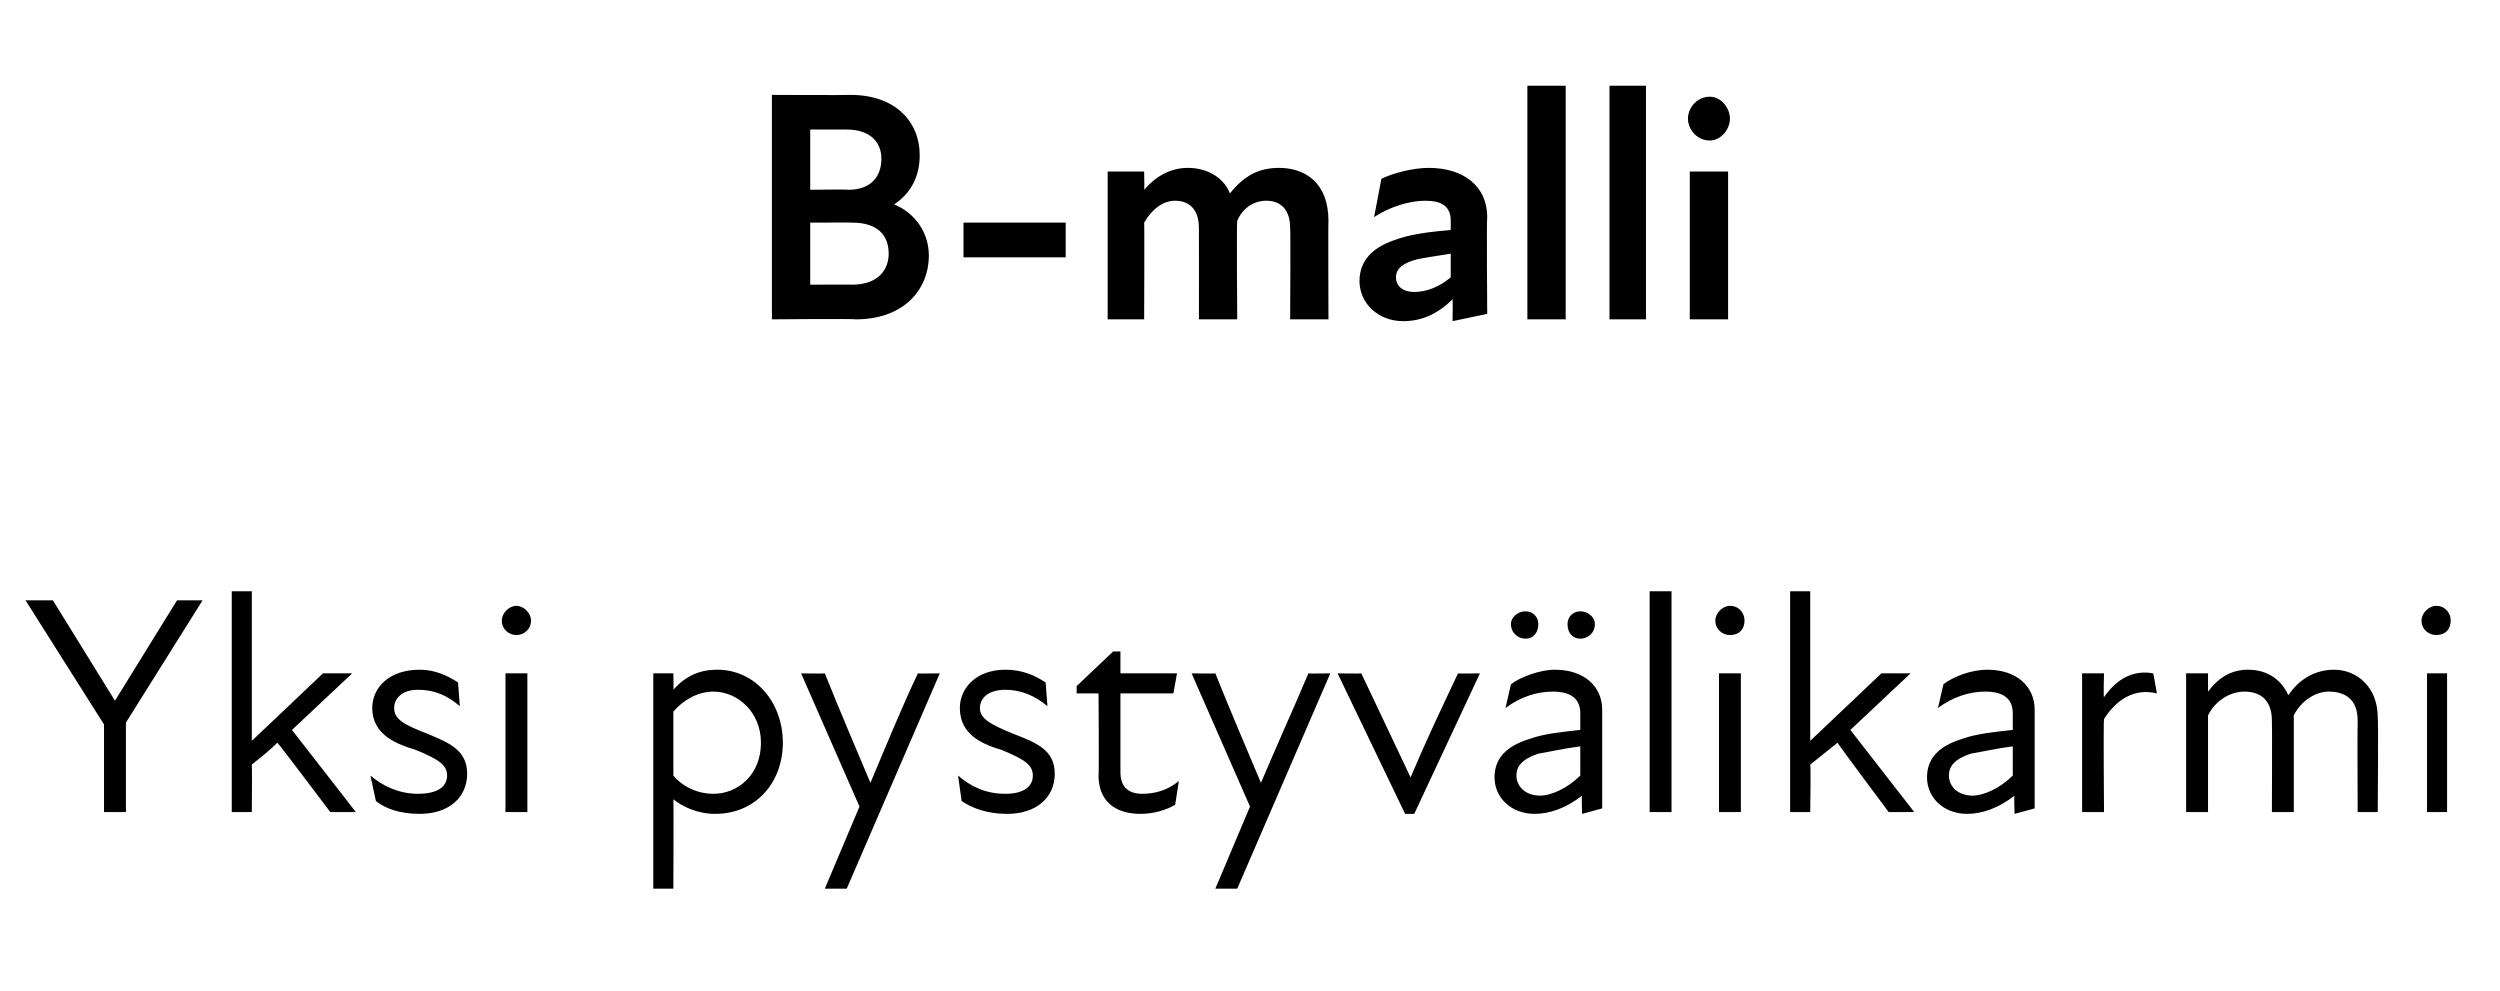
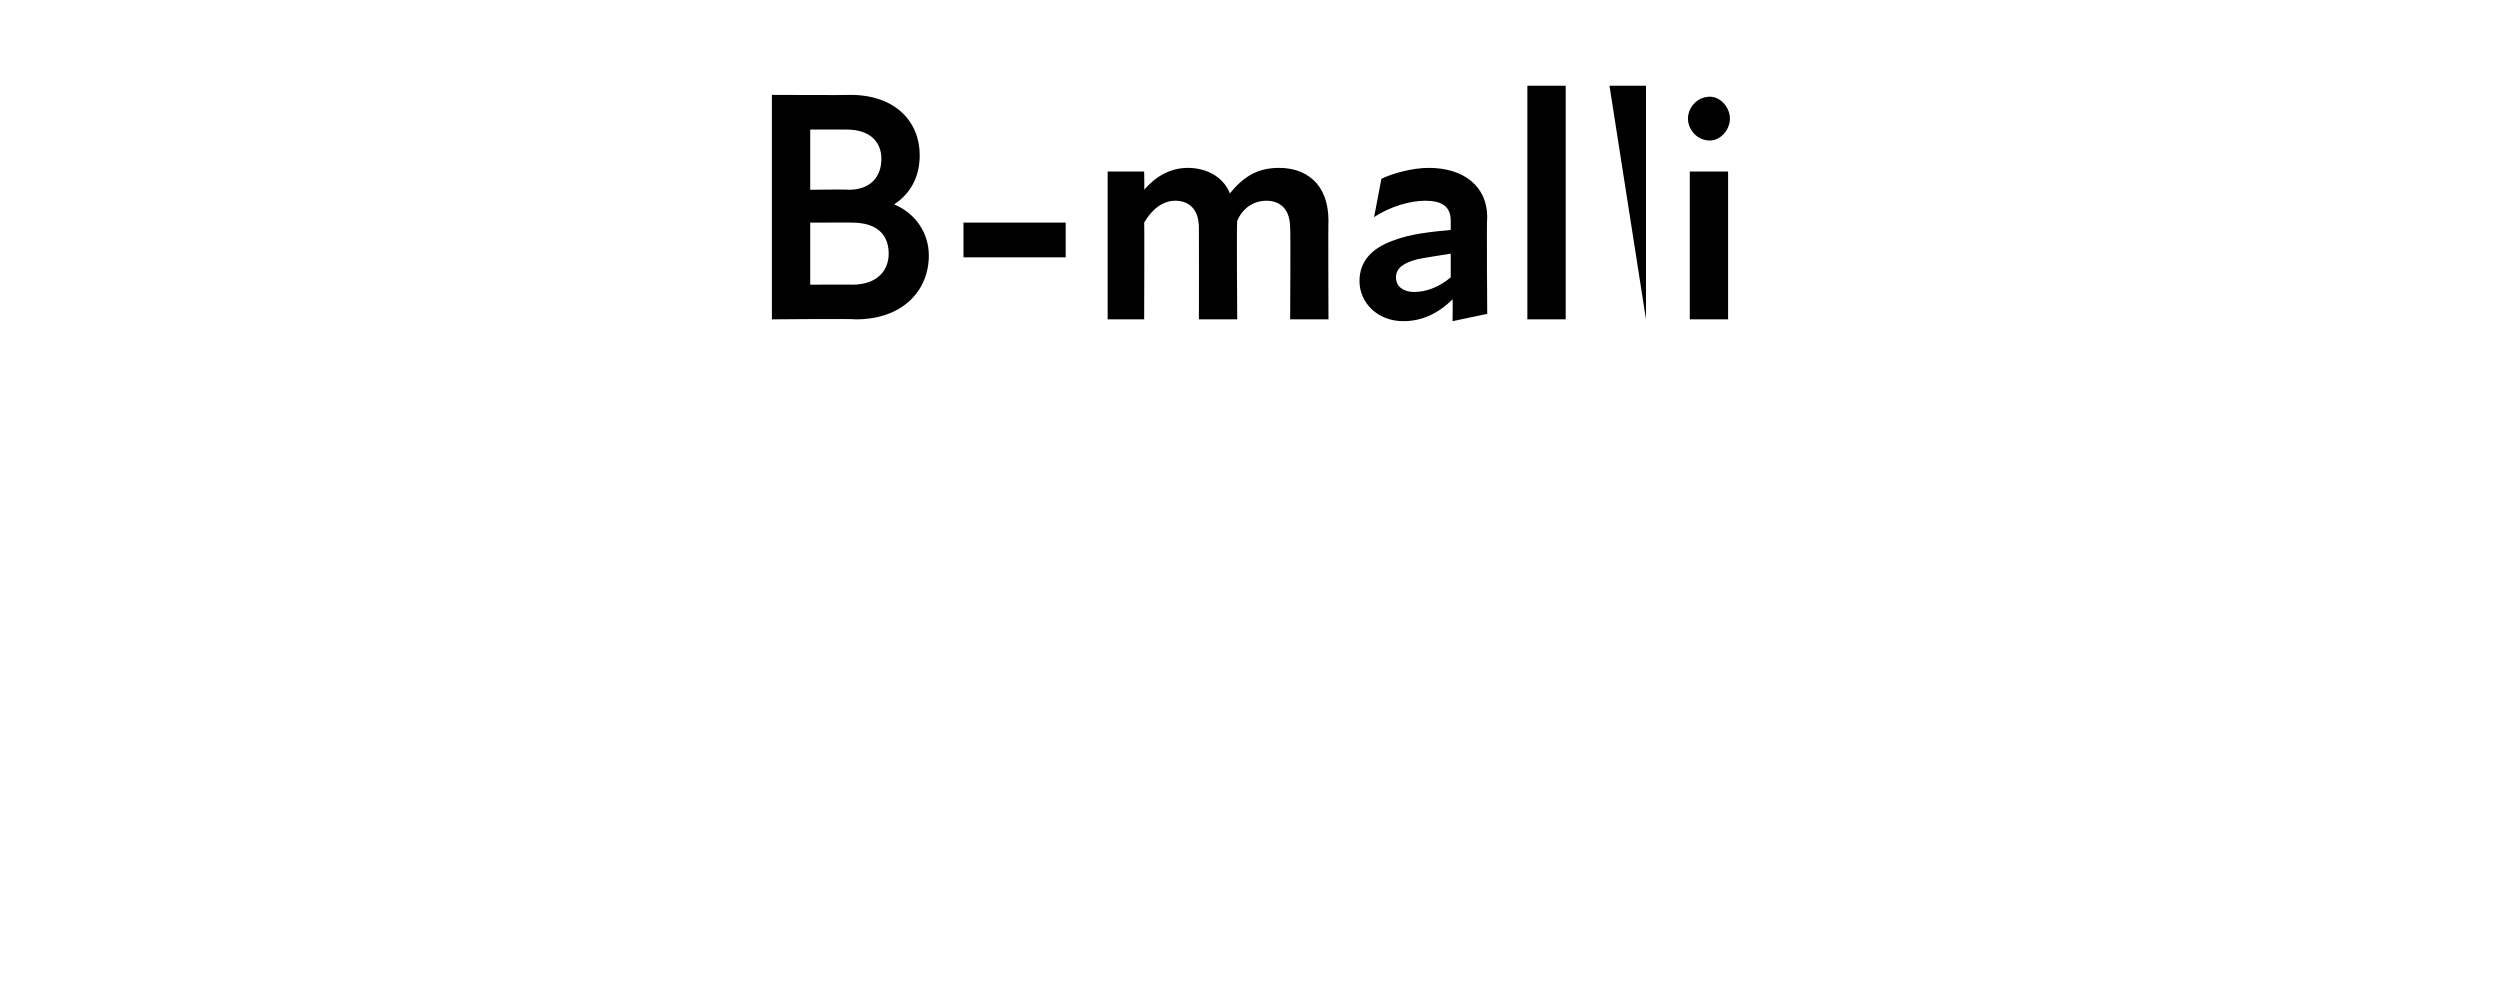
<svg xmlns="http://www.w3.org/2000/svg" version="1.1" width="137px" height="54.3px" viewBox="0 -4 137 54.3" style="top:-4px">
  <desc>B malli Yksi pystyv likarmi</desc>
  <defs />
  <g id="Polygon175255">
-     <path d="M 5.7 35.7 L 1.4 28.9 L 2.9 28.9 L 6.3 34.4 L 9.7 28.9 L 11.1 28.9 L 6.9 35.6 L 6.9 40.5 L 5.7 40.5 L 5.7 35.7 Z M 12.7 28.4 L 13.8 28.4 L 13.8 36.6 L 17.7 32.9 L 19.3 32.9 L 16 36 L 19.5 40.5 L 18.1 40.5 C 18.1 40.5 15.23 36.69 15.2 36.7 C 14.8 37.1 14.3 37.5 13.8 37.9 C 13.82 37.9 13.8 40.5 13.8 40.5 L 12.7 40.5 L 12.7 28.4 Z M 20.6 39.9 C 20.6 39.9 20.3 38.5 20.3 38.5 C 21 39.1 21.9 39.5 22.9 39.5 C 24 39.5 24.5 39.1 24.5 38.5 C 24.5 37.9 24 37.6 22.8 37.1 C 21.8 36.8 20.4 36.3 20.4 34.8 C 20.4 33.7 21.3 32.7 23 32.7 C 23.8 32.7 24.5 33 25.1 33.4 C 25.1 33.4 25.2 34.7 25.2 34.7 C 24.5 34.1 23.8 33.8 22.9 33.8 C 22 33.8 21.6 34.3 21.6 34.8 C 21.6 35.4 22.1 35.7 23.4 36.2 C 24.6 36.7 25.6 37.1 25.6 38.4 C 25.6 39.7 24.6 40.6 23 40.6 C 21.9 40.6 21.1 40.3 20.6 39.9 Z M 27.7 32.9 L 28.9 32.9 L 28.9 40.5 L 27.7 40.5 L 27.7 32.9 Z M 28.3 29.2 C 28.7 29.2 29.1 29.6 29.1 30 C 29.1 30.5 28.7 30.8 28.3 30.8 C 27.9 30.8 27.5 30.5 27.5 30 C 27.5 29.6 27.9 29.2 28.3 29.2 Z M 39.2 40.6 C 38.2 40.6 37.4 40.2 36.9 39.8 C 36.92 39.77 36.9 44.7 36.9 44.7 L 35.8 44.7 L 35.8 32.9 L 36.9 32.9 C 36.9 32.9 36.92 33.82 36.9 33.8 C 37.6 33 38.4 32.7 39.3 32.7 C 41.4 32.7 42.9 34.5 42.9 36.7 C 42.9 38.9 41.4 40.6 39.2 40.6 Z M 39.1 39.5 C 40.4 39.5 41.7 38.5 41.7 36.7 C 41.7 35 40.4 33.9 39.1 33.9 C 38.2 33.9 37.4 34.4 36.9 35 C 36.9 35 36.9 38.5 36.9 38.5 C 37.3 39 38.1 39.5 39.1 39.5 Z M 47.1 40.2 L 43.9 32.9 C 43.9 32.9 45.17 32.92 45.2 32.9 C 46 34.9 46.9 37 47.7 38.9 C 48.5 37 49.4 34.8 50.3 32.9 C 50.27 32.92 51.5 32.9 51.5 32.9 L 46.4 44.7 L 45.2 44.7 L 47.1 40.2 Z M 52.7 39.9 C 52.7 39.9 52.5 38.5 52.5 38.5 C 53.2 39.1 54 39.5 55.1 39.5 C 56.1 39.5 56.6 39.1 56.6 38.5 C 56.6 37.9 56.1 37.6 54.9 37.1 C 53.9 36.8 52.6 36.3 52.6 34.8 C 52.6 33.7 53.5 32.7 55.1 32.7 C 56 32.7 56.7 33 57.3 33.4 C 57.3 33.4 57.4 34.7 57.4 34.7 C 56.7 34.1 55.9 33.8 55.1 33.8 C 54.1 33.8 53.7 34.3 53.7 34.8 C 53.7 35.4 54.3 35.7 55.5 36.2 C 56.8 36.7 57.8 37.1 57.8 38.4 C 57.8 39.7 56.8 40.6 55.2 40.6 C 54.1 40.6 53.3 40.3 52.7 39.9 Z M 60.2 38.5 C 60.23 38.46 60.2 34 60.2 34 L 59 34 L 59 33.6 L 61 31.7 L 61.4 31.7 L 61.4 32.9 L 64.5 32.9 L 64.3 34 L 61.4 34 C 61.4 34 61.4 38.34 61.4 38.3 C 61.4 39.1 61.8 39.5 62.6 39.5 C 63.3 39.5 64 39.3 64.6 38.8 C 64.6 38.8 64.4 40.1 64.4 40.1 C 63.9 40.4 63.2 40.6 62.5 40.6 C 61 40.6 60.2 39.8 60.2 38.5 Z M 68.5 40.2 L 65.3 32.9 C 65.3 32.9 66.57 32.92 66.6 32.9 C 67.4 34.9 68.3 37 69.1 38.9 C 69.9 37 70.9 34.8 71.7 32.9 C 71.67 32.92 72.9 32.9 72.9 32.9 L 67.8 44.7 L 66.6 44.7 L 68.5 40.2 Z M 73.3 32.9 C 73.3 32.9 74.61 32.92 74.6 32.9 C 75.5 34.8 76.4 36.7 77.3 38.6 C 77.3 38.6 77.3 38.6 77.3 38.6 C 78.1 36.7 79 34.8 79.9 32.9 C 79.86 32.92 81.1 32.9 81.1 32.9 L 77.5 40.6 L 77 40.6 L 73.3 32.9 Z M 86.7 39.6 C 85.8 40.3 84.9 40.6 84.1 40.6 C 82.8 40.6 81.9 39.7 81.9 38.6 C 81.9 37.6 82.5 36.9 83.8 36.5 C 84.6 36.2 85.7 36.1 86.6 36 C 86.6 36 86.6 35.1 86.6 35.1 C 86.6 34.3 86.1 33.9 85.1 33.9 C 84.2 33.9 83.3 34.2 82.5 34.8 C 82.5 34.8 82.8 33.5 82.8 33.5 C 83.3 33.1 84.4 32.7 85.2 32.7 C 86.8 32.7 87.8 33.6 87.8 34.9 C 87.8 34.9 87.8 40.3 87.8 40.3 L 86.7 40.6 C 86.7 40.6 86.66 39.56 86.7 39.6 Z M 83.6 29.5 C 84 29.5 84.3 29.8 84.3 30.2 C 84.3 30.7 84 31 83.6 31 C 83.2 31 82.8 30.7 82.8 30.2 C 82.8 29.8 83.2 29.5 83.6 29.5 Z M 84.4 39.6 C 85 39.6 85.9 39.2 86.6 38.5 C 86.6 38.5 86.6 36.9 86.6 36.9 C 85.8 37 84.9 37.2 84.3 37.3 C 83.4 37.6 83.1 38 83.1 38.5 C 83.1 39.1 83.6 39.6 84.4 39.6 Z M 86.6 29.5 C 87 29.5 87.4 29.8 87.4 30.2 C 87.4 30.7 87 31 86.6 31 C 86.2 31 85.9 30.7 85.9 30.2 C 85.9 29.8 86.2 29.5 86.6 29.5 Z M 90.4 28.4 L 91.6 28.4 L 91.6 40.5 L 90.4 40.5 L 90.4 28.4 Z M 94.2 32.9 L 95.4 32.9 L 95.4 40.5 L 94.2 40.5 L 94.2 32.9 Z M 94.8 29.2 C 95.3 29.2 95.6 29.6 95.6 30 C 95.6 30.5 95.3 30.8 94.8 30.8 C 94.4 30.8 94 30.5 94 30 C 94 29.6 94.4 29.2 94.8 29.2 Z M 98.1 28.4 L 99.2 28.4 L 99.2 36.6 L 103.1 32.9 L 104.7 32.9 L 101.4 36 L 104.9 40.5 L 103.5 40.5 C 103.5 40.5 100.65 36.69 100.7 36.7 C 100.2 37.1 99.7 37.5 99.2 37.9 C 99.24 37.9 99.2 40.5 99.2 40.5 L 98.1 40.5 L 98.1 28.4 Z M 110.4 39.6 C 109.5 40.3 108.6 40.6 107.8 40.6 C 106.5 40.6 105.6 39.7 105.6 38.6 C 105.6 37.6 106.2 36.9 107.5 36.5 C 108.3 36.2 109.4 36.1 110.3 36 C 110.3 36 110.3 35.1 110.3 35.1 C 110.3 34.3 109.8 33.9 108.8 33.9 C 107.9 33.9 107 34.2 106.2 34.8 C 106.2 34.8 106.5 33.5 106.5 33.5 C 107 33.1 108 32.7 108.9 32.7 C 110.5 32.7 111.5 33.6 111.5 34.9 C 111.5 34.9 111.5 40.3 111.5 40.3 L 110.4 40.6 C 110.4 40.6 110.36 39.56 110.4 39.6 Z M 108.1 39.6 C 108.7 39.6 109.6 39.2 110.3 38.5 C 110.3 38.5 110.3 36.9 110.3 36.9 C 109.5 37 108.6 37.2 108 37.3 C 107.1 37.6 106.8 38 106.8 38.5 C 106.8 39.1 107.3 39.6 108.1 39.6 Z M 114.1 32.9 L 115.3 32.9 C 115.3 32.9 115.26 34.22 115.3 34.2 C 116 33.2 116.9 32.7 118 32.9 C 118 32.9 118.2 34 118.2 34 C 117 33.7 116 34.3 115.3 35.4 C 115.26 35.45 115.3 40.5 115.3 40.5 L 114.1 40.5 L 114.1 32.9 Z M 119.8 32.9 L 121 32.9 C 121 32.9 121 33.85 121 33.9 C 121.6 33.1 122.3 32.7 123.2 32.7 C 124.2 32.7 125 33.2 125.4 34.1 C 126 33.2 126.9 32.7 127.9 32.7 C 129.2 32.7 130.3 33.7 130.3 35.3 C 130.34 35.35 130.3 40.5 130.3 40.5 L 129.2 40.5 C 129.2 40.5 129.18 35.52 129.2 35.5 C 129.2 34.3 128.5 33.9 127.6 33.9 C 126.9 33.9 126.1 34.4 125.7 35.2 C 125.68 35.16 125.7 35.3 125.7 35.3 L 125.7 40.5 L 124.5 40.5 C 124.5 40.5 124.52 35.52 124.5 35.5 C 124.5 34.3 123.8 33.9 123 33.9 C 122.2 33.9 121.4 34.4 121 35.2 C 121 35.19 121 40.5 121 40.5 L 119.8 40.5 L 119.8 32.9 Z M 133 32.9 L 134.1 32.9 L 134.1 40.5 L 133 40.5 L 133 32.9 Z M 133.5 29.2 C 134 29.2 134.3 29.6 134.3 30 C 134.3 30.5 134 30.8 133.5 30.8 C 133.1 30.8 132.7 30.5 132.7 30 C 132.7 29.6 133.1 29.2 133.5 29.2 Z " stroke="none" fill="#000" />
-   </g>
+     </g>
  <g id="Polygon175254">
-     <path d="M 42.3 1.2 C 42.3 1.2 46.61 1.22 46.6 1.2 C 49.1 1.2 50.4 2.7 50.4 4.5 C 50.4 5.7 49.9 6.6 49 7.2 C 50.2 7.7 50.9 8.8 50.9 10 C 50.9 11.9 49.5 13.5 46.9 13.5 C 46.86 13.46 42.3 13.5 42.3 13.5 L 42.3 1.2 Z M 46.7 11.6 C 48.1 11.6 48.7 10.8 48.7 9.9 C 48.7 8.9 48.1 8.2 46.7 8.2 C 46.74 8.19 44.4 8.2 44.4 8.2 L 44.4 11.6 C 44.4 11.6 46.74 11.59 46.7 11.6 Z M 46.5 6.4 C 47.7 6.4 48.3 5.7 48.3 4.7 C 48.3 3.8 47.7 3.1 46.4 3.1 C 46.4 3.1 44.4 3.1 44.4 3.1 L 44.4 6.4 C 44.4 6.4 46.45 6.37 46.5 6.4 Z M 52.8 8.2 L 58.4 8.2 L 58.4 10.1 L 52.8 10.1 L 52.8 8.2 Z M 60.7 5.4 L 62.7 5.4 C 62.7 5.4 62.72 6.43 62.7 6.4 C 63.3 5.7 64.1 5.2 65.1 5.2 C 66 5.2 67 5.6 67.4 6.6 C 68.2 5.6 69 5.2 70.1 5.2 C 71.5 5.2 72.8 6 72.8 8.1 C 72.78 8.08 72.8 13.5 72.8 13.5 L 70.7 13.5 C 70.7 13.5 70.73 8.51 70.7 8.5 C 70.7 7.4 70.1 7 69.4 7 C 68.7 7 68.1 7.4 67.8 8.1 C 67.76 8.12 67.8 13.5 67.8 13.5 L 65.7 13.5 C 65.7 13.5 65.71 8.51 65.7 8.5 C 65.7 7.4 65.1 7 64.4 7 C 63.7 7 63.1 7.5 62.7 8.2 C 62.72 8.19 62.7 13.5 62.7 13.5 L 60.7 13.5 L 60.7 5.4 Z M 79.6 12.4 C 78.8 13.2 77.9 13.6 76.9 13.6 C 75.5 13.6 74.5 12.6 74.5 11.4 C 74.5 10.3 75.2 9.6 76.3 9.2 C 77.3 8.8 78.5 8.7 79.5 8.6 C 79.5 8.6 79.5 8.1 79.5 8.1 C 79.5 7.3 79 7 78.1 7 C 77.3 7 76.2 7.3 75.3 7.9 C 75.3 7.9 75.7 5.8 75.7 5.8 C 76.3 5.5 77.4 5.2 78.3 5.2 C 80.2 5.2 81.5 6.2 81.5 7.9 C 81.46 7.9 81.5 13.2 81.5 13.2 L 79.6 13.6 C 79.6 13.6 79.62 12.44 79.6 12.4 Z M 77.5 12 C 78.2 12 78.9 11.7 79.5 11.2 C 79.5 11.2 79.5 9.9 79.5 9.9 C 78.9 10 78.2 10.1 77.7 10.2 C 76.9 10.4 76.5 10.7 76.5 11.2 C 76.5 11.7 76.9 12 77.5 12 Z M 83.7 0.7 L 85.8 0.7 L 85.8 13.5 L 83.7 13.5 L 83.7 0.7 Z M 88.2 0.7 L 90.2 0.7 L 90.2 13.5 L 88.2 13.5 L 88.2 0.7 Z M 92.6 5.4 L 94.7 5.4 L 94.7 13.5 L 92.6 13.5 L 92.6 5.4 Z M 93.7 1.3 C 94.3 1.3 94.8 1.9 94.8 2.5 C 94.8 3.1 94.3 3.7 93.7 3.7 C 93 3.7 92.5 3.1 92.5 2.5 C 92.5 1.9 93 1.3 93.7 1.3 Z " stroke="none" fill="#000" />
+     <path d="M 42.3 1.2 C 42.3 1.2 46.61 1.22 46.6 1.2 C 49.1 1.2 50.4 2.7 50.4 4.5 C 50.4 5.7 49.9 6.6 49 7.2 C 50.2 7.7 50.9 8.8 50.9 10 C 50.9 11.9 49.5 13.5 46.9 13.5 C 46.86 13.46 42.3 13.5 42.3 13.5 L 42.3 1.2 Z M 46.7 11.6 C 48.1 11.6 48.7 10.8 48.7 9.9 C 48.7 8.9 48.1 8.2 46.7 8.2 C 46.74 8.19 44.4 8.2 44.4 8.2 L 44.4 11.6 C 44.4 11.6 46.74 11.59 46.7 11.6 Z M 46.5 6.4 C 47.7 6.4 48.3 5.7 48.3 4.7 C 48.3 3.8 47.7 3.1 46.4 3.1 C 46.4 3.1 44.4 3.1 44.4 3.1 L 44.4 6.4 C 44.4 6.4 46.45 6.37 46.5 6.4 Z M 52.8 8.2 L 58.4 8.2 L 58.4 10.1 L 52.8 10.1 L 52.8 8.2 Z M 60.7 5.4 L 62.7 5.4 C 62.7 5.4 62.72 6.43 62.7 6.4 C 63.3 5.7 64.1 5.2 65.1 5.2 C 66 5.2 67 5.6 67.4 6.6 C 68.2 5.6 69 5.2 70.1 5.2 C 71.5 5.2 72.8 6 72.8 8.1 C 72.78 8.08 72.8 13.5 72.8 13.5 L 70.7 13.5 C 70.7 13.5 70.73 8.51 70.7 8.5 C 70.7 7.4 70.1 7 69.4 7 C 68.7 7 68.1 7.4 67.8 8.1 C 67.76 8.12 67.8 13.5 67.8 13.5 L 65.7 13.5 C 65.7 13.5 65.71 8.51 65.7 8.5 C 65.7 7.4 65.1 7 64.4 7 C 63.7 7 63.1 7.5 62.7 8.2 C 62.72 8.19 62.7 13.5 62.7 13.5 L 60.7 13.5 L 60.7 5.4 Z M 79.6 12.4 C 78.8 13.2 77.9 13.6 76.9 13.6 C 75.5 13.6 74.5 12.6 74.5 11.4 C 74.5 10.3 75.2 9.6 76.3 9.2 C 77.3 8.8 78.5 8.7 79.5 8.6 C 79.5 8.6 79.5 8.1 79.5 8.1 C 79.5 7.3 79 7 78.1 7 C 77.3 7 76.2 7.3 75.3 7.9 C 75.3 7.9 75.7 5.8 75.7 5.8 C 76.3 5.5 77.4 5.2 78.3 5.2 C 80.2 5.2 81.5 6.2 81.5 7.9 C 81.46 7.9 81.5 13.2 81.5 13.2 L 79.6 13.6 C 79.6 13.6 79.62 12.44 79.6 12.4 Z M 77.5 12 C 78.2 12 78.9 11.7 79.5 11.2 C 79.5 11.2 79.5 9.9 79.5 9.9 C 78.9 10 78.2 10.1 77.7 10.2 C 76.9 10.4 76.5 10.7 76.5 11.2 C 76.5 11.7 76.9 12 77.5 12 Z M 83.7 0.7 L 85.8 0.7 L 85.8 13.5 L 83.7 13.5 L 83.7 0.7 Z M 88.2 0.7 L 90.2 0.7 L 90.2 13.5 L 88.2 0.7 Z M 92.6 5.4 L 94.7 5.4 L 94.7 13.5 L 92.6 13.5 L 92.6 5.4 Z M 93.7 1.3 C 94.3 1.3 94.8 1.9 94.8 2.5 C 94.8 3.1 94.3 3.7 93.7 3.7 C 93 3.7 92.5 3.1 92.5 2.5 C 92.5 1.9 93 1.3 93.7 1.3 Z " stroke="none" fill="#000" />
  </g>
</svg>